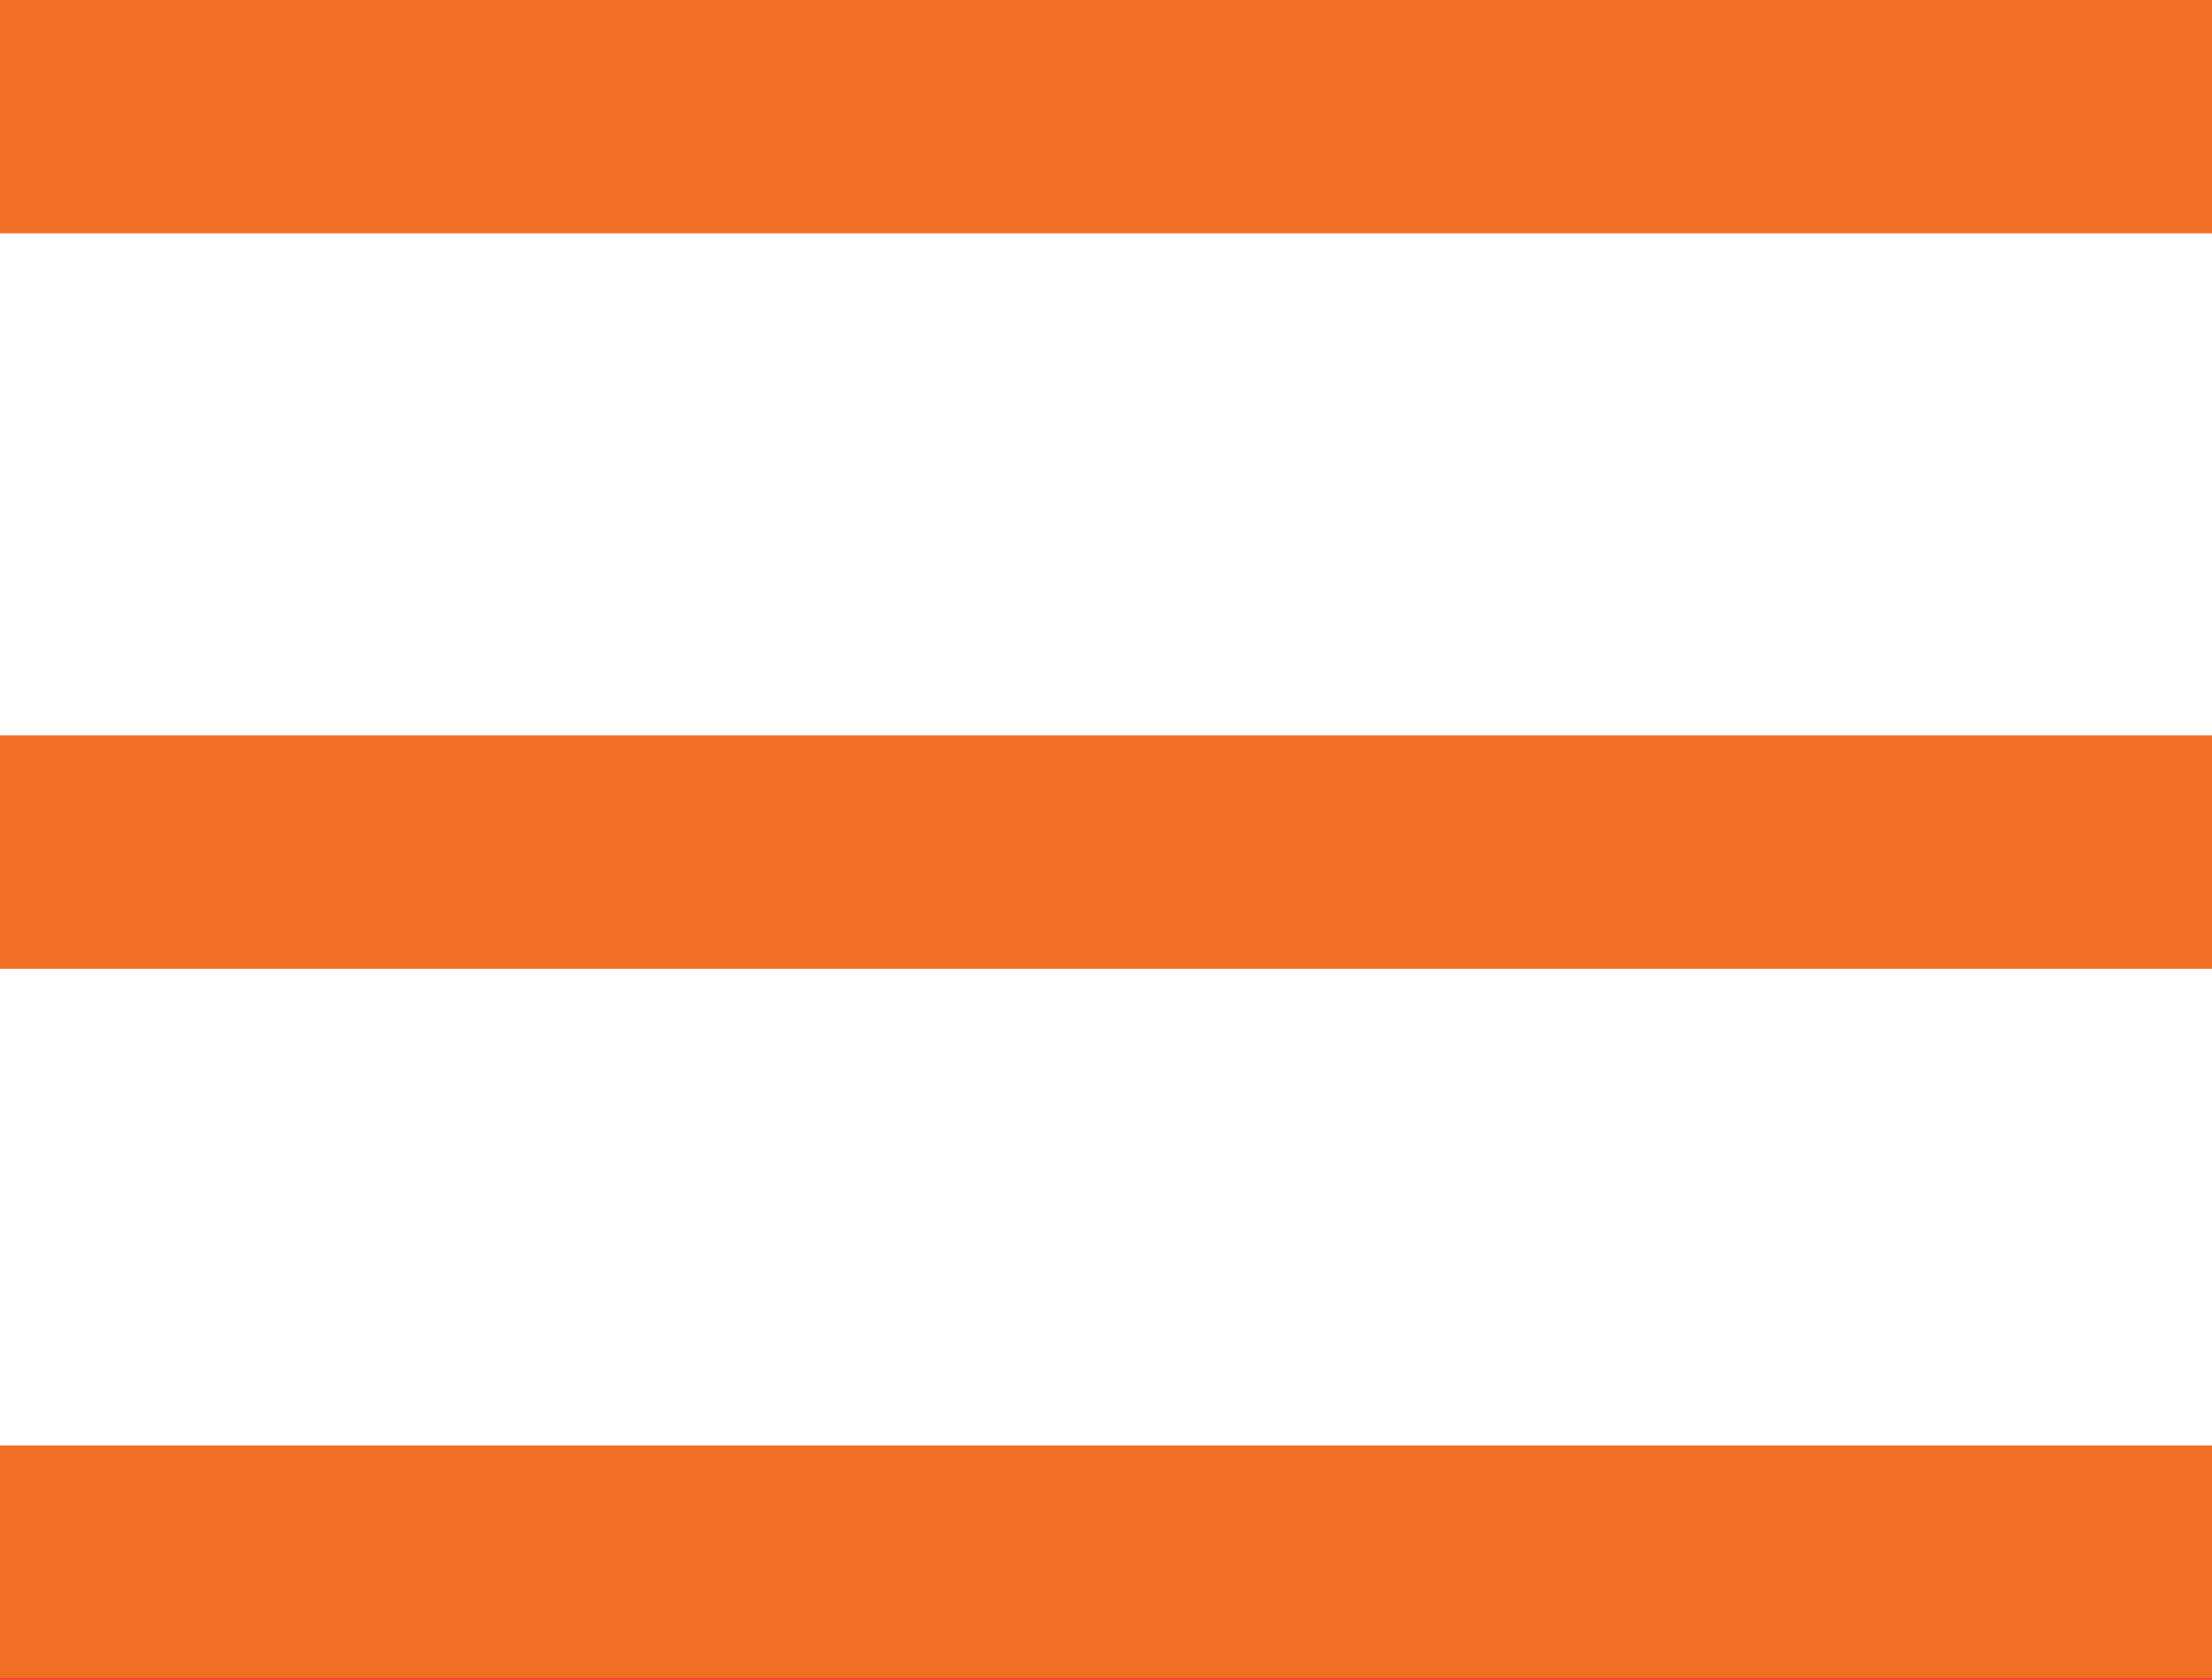
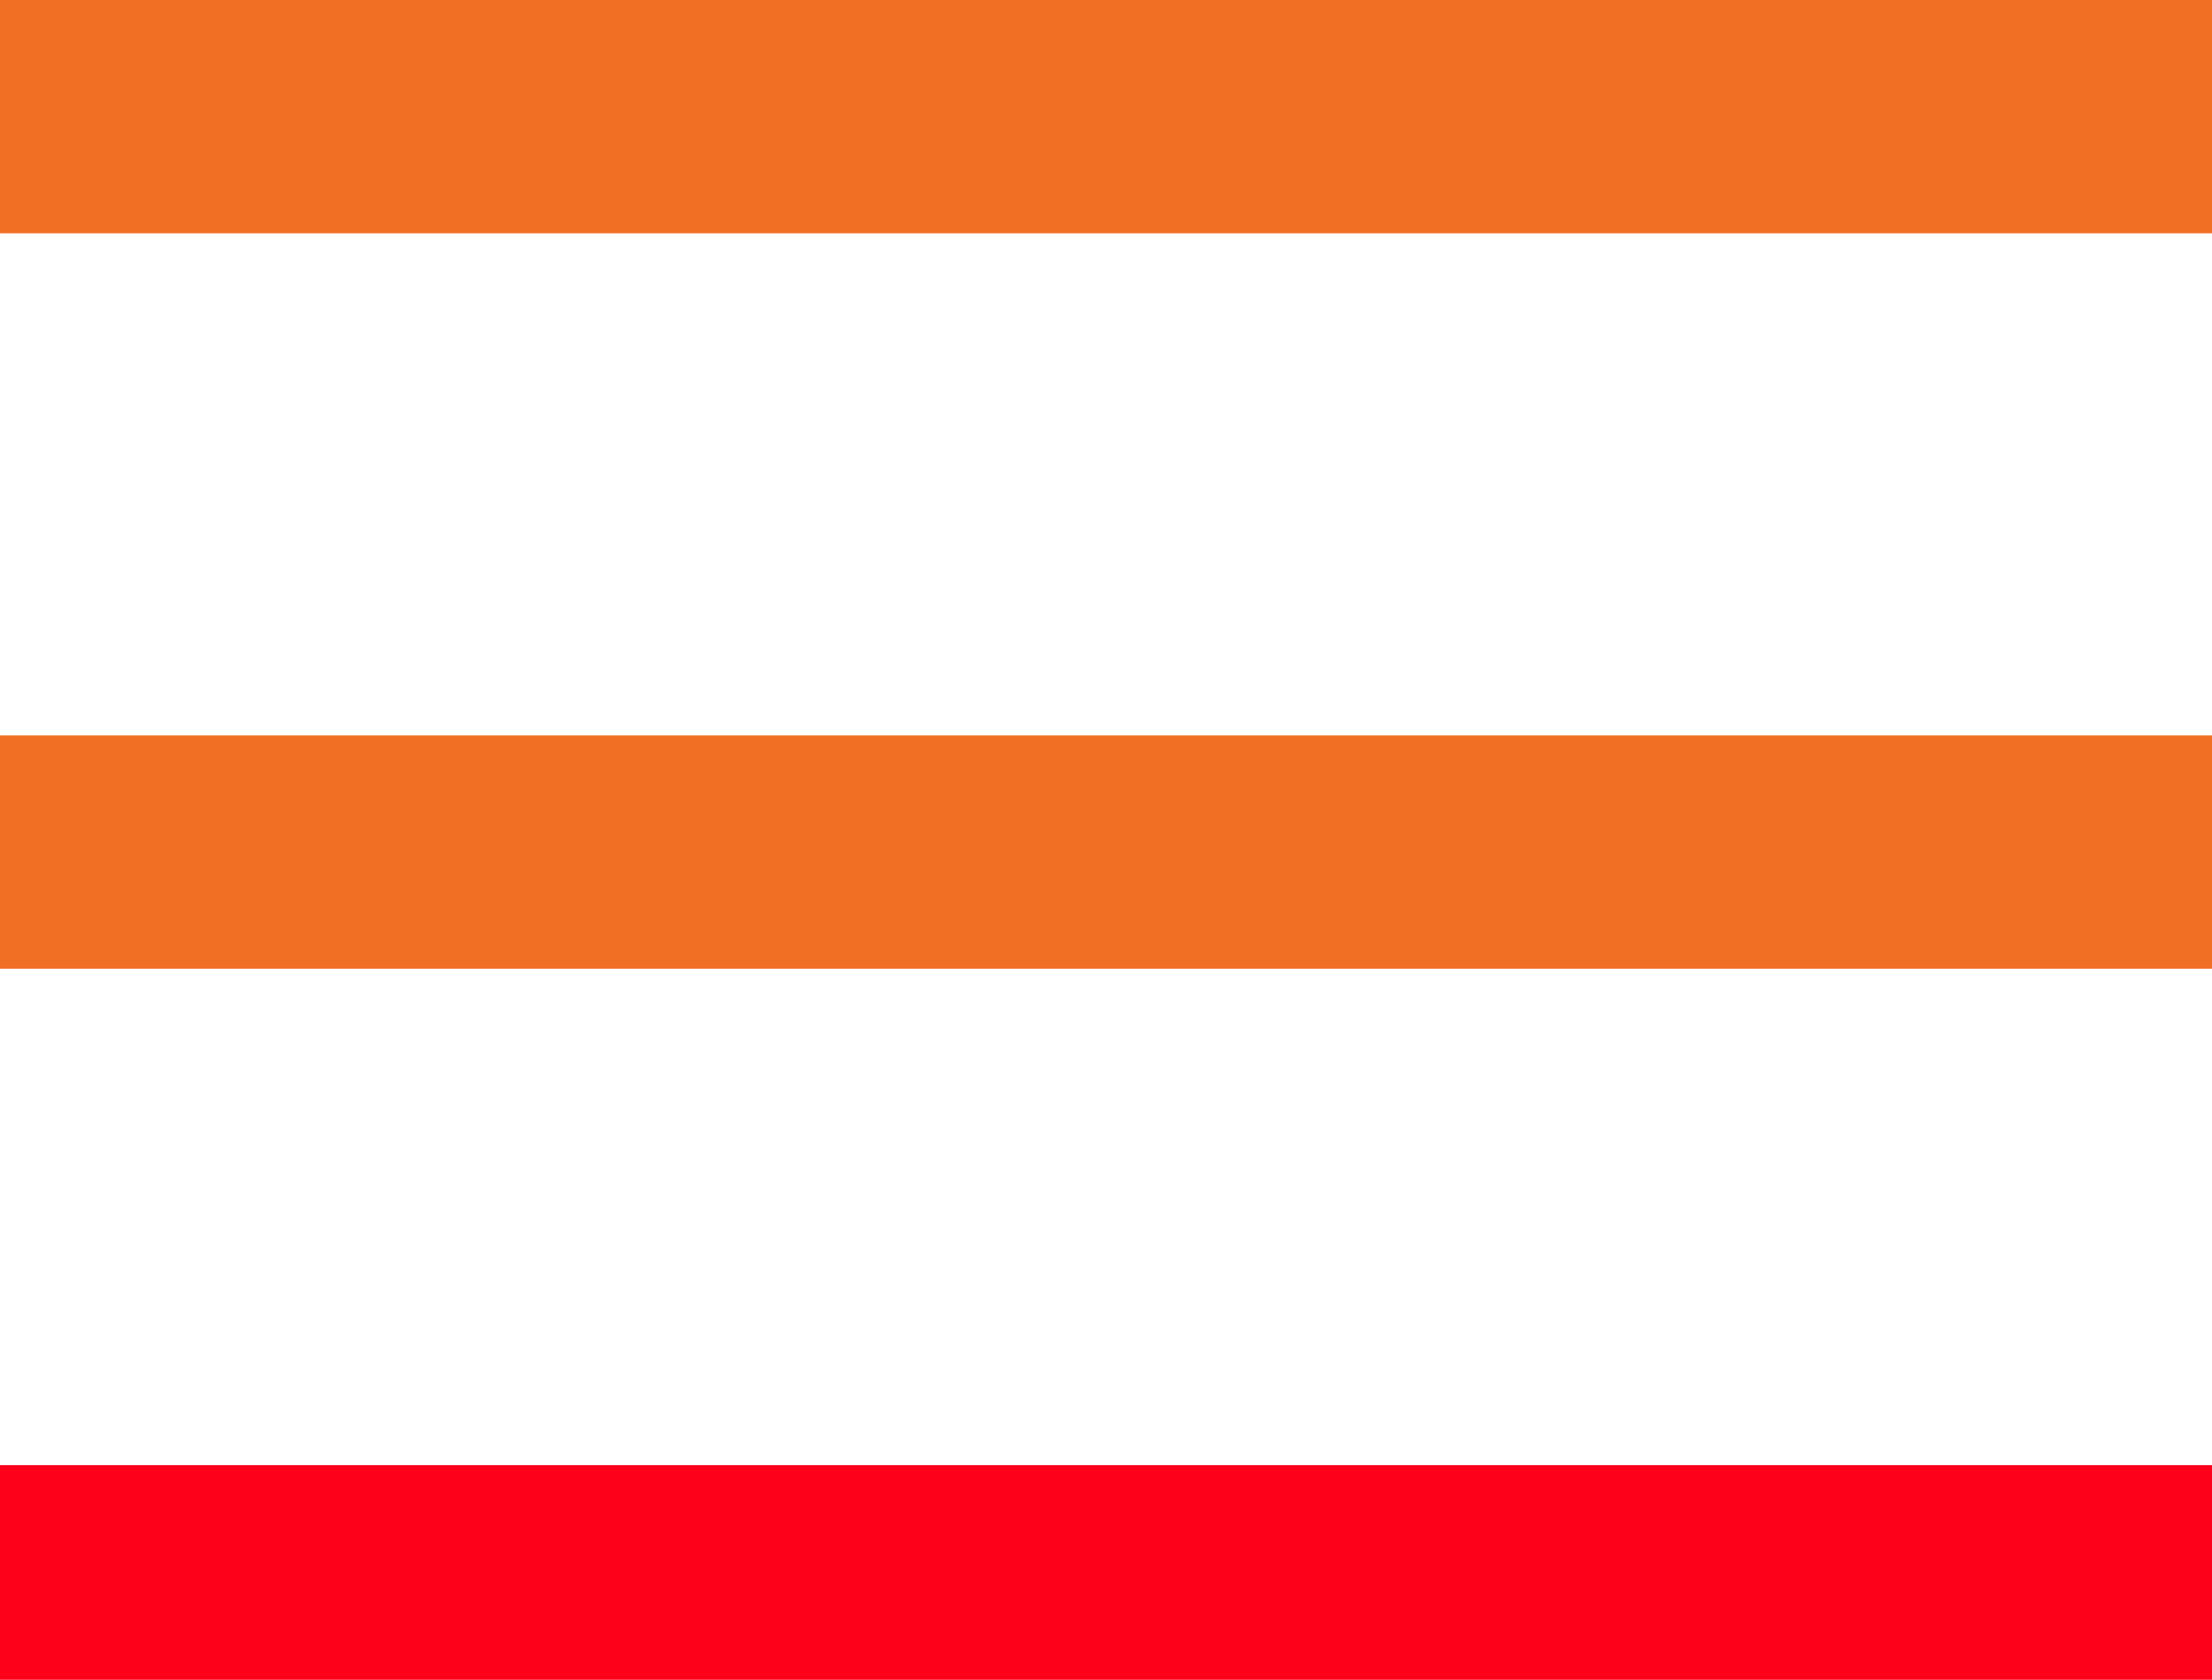
<svg xmlns="http://www.w3.org/2000/svg" data-name="Layer 1" width="47.4" height="36" style="">
  <rect id="backgroundrect" width="100%" height="100%" x="0" y="0" fill="none" stroke="none" />
  <defs>
    <style>.cls-1{fill:#fd001a;}</style>
  </defs>
  <title>menu</title>
  <g class="currentLayer" style="">
    <title>Layer 1</title>
    <path class="cls-1" d="M0,4.6V0H47.4V4.6Z" id="svg_1" fill-opacity="1" fill="#f16f25" />
-     <path class="cls-1" d="M0,4.6L0,0L47.4,0L47.4,0z" fill-opacity="1" fill="#f16f25" id="svg_4" />
    <path class="cls-1" d="M47.4,31.4V36H0V31.4Z" id="svg_2" />
    <path class="cls-1" d="M47.4,15.8v4.6H0V15.8Z" id="svg_3" fill="#41e8e8" fill-opacity="1" />
-     <rect fill="#f16f25" stroke-dashoffset="" fill-rule="nonzero" id="svg_6" x="0" y="30.978" width="48" height="5" style="color: rgb(241, 111, 37);" class="" />
    <rect fill="#f16f25" stroke-dashoffset="" fill-rule="nonzero" x="0" y="15.761" width="48" height="5" style="color: rgb(241, 111, 37);" class="" id="svg_10" />
    <rect fill="#f16f25" stroke-dashoffset="" fill-rule="nonzero" x="0" y="0" width="48" height="5" style="color: rgb(241, 111, 37);" class="" id="svg_9" />
  </g>
</svg>